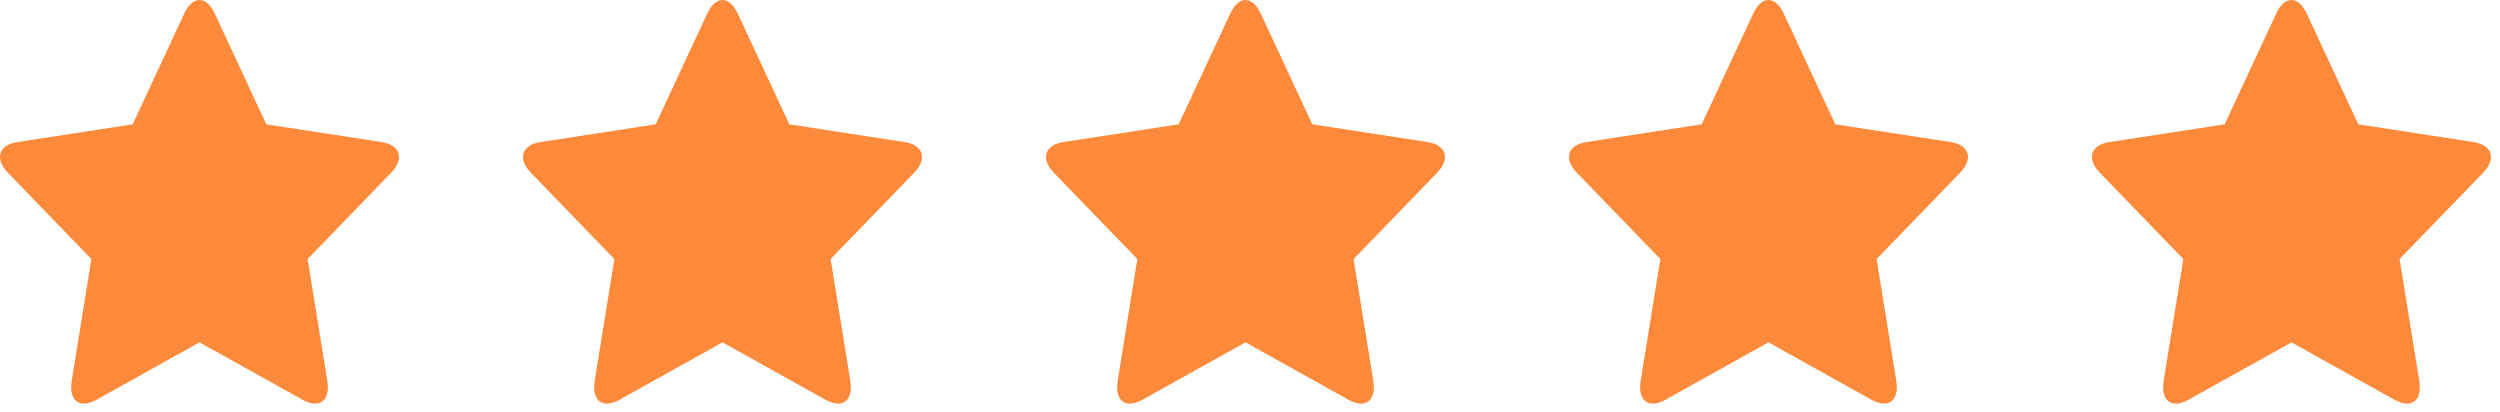
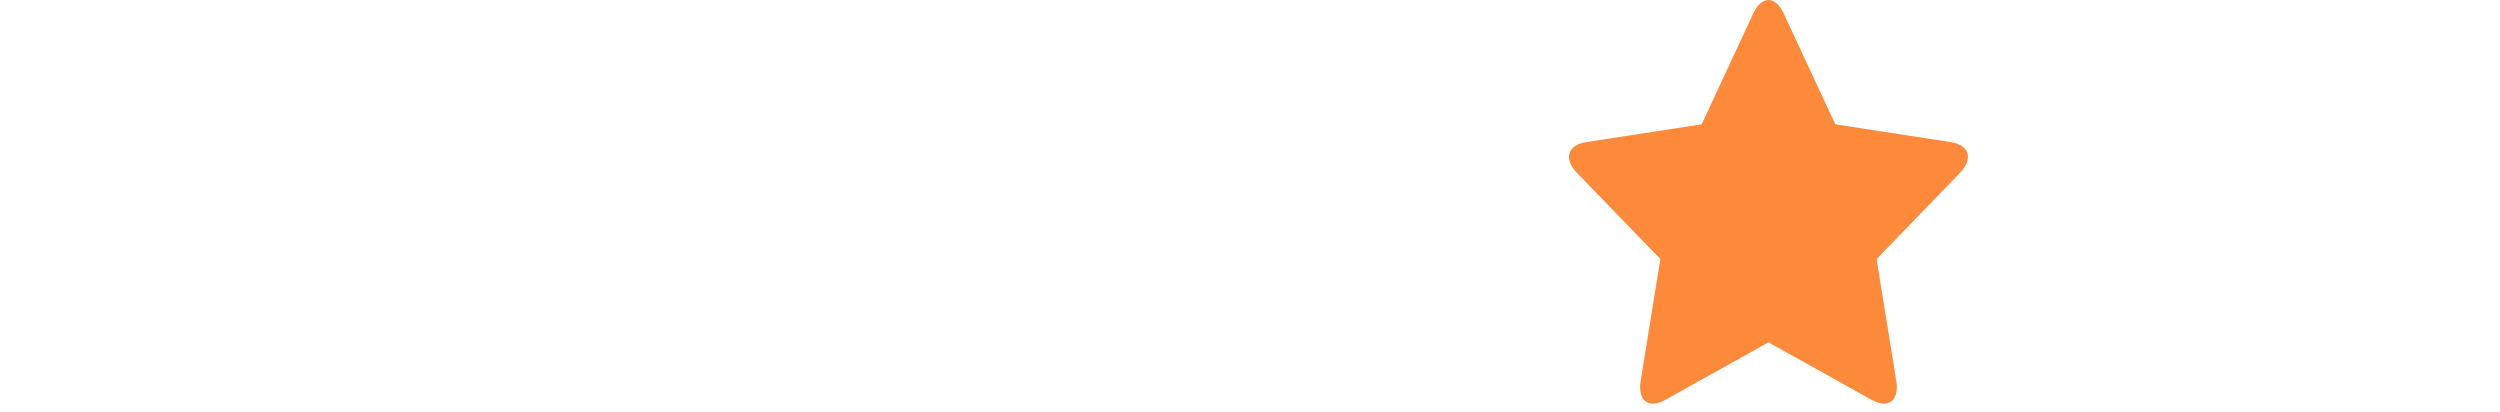
<svg xmlns="http://www.w3.org/2000/svg" width="176" height="29" viewBox="0 0 176 29" fill="none">
-   <path fill-rule="evenodd" clip-rule="evenodd" d="M14.045 24.101L6.79 28.145C5.601 28.808 4.821 28.209 5.049 26.804L6.434 18.238L0.565 12.172C-0.397 11.178 -0.101 10.206 1.23 10.001L9.341 8.752L12.969 0.958C13.564 -0.319 14.527 -0.32 15.122 0.958L18.749 8.752L26.861 10.001C28.19 10.206 28.489 11.177 27.526 12.172L21.657 18.238L23.042 26.804C23.269 28.207 22.491 28.808 21.301 28.145L14.045 24.101Z" fill="#FD893A" />
-   <path fill-rule="evenodd" clip-rule="evenodd" d="M50.864 24.101L43.608 28.145C42.42 28.808 41.64 28.209 41.867 26.804L43.253 18.238L37.383 12.172C36.421 11.178 36.718 10.206 38.048 10.001L46.16 8.752L49.788 0.958C50.382 -0.319 51.345 -0.32 51.94 0.958L55.568 8.752L63.679 10.001C65.009 10.206 65.307 11.177 64.345 12.172L58.475 18.238L59.861 26.804C60.088 28.207 59.309 28.808 58.119 28.145L50.864 24.101Z" fill="#FD893A" />
-   <path fill-rule="evenodd" clip-rule="evenodd" d="M87.682 24.101L80.427 28.145C79.238 28.808 78.458 28.209 78.685 26.804L80.071 18.238L74.201 12.172C73.24 11.178 73.536 10.206 74.866 10.001L82.978 8.752L86.606 0.958C87.2 -0.319 88.163 -0.32 88.758 0.958L92.386 8.752L100.498 10.001C101.827 10.206 102.126 11.177 101.163 12.172L95.293 18.238L96.679 26.804C96.906 28.207 96.127 28.808 94.938 28.145L87.682 24.101Z" fill="#FD893A" />
  <path fill-rule="evenodd" clip-rule="evenodd" d="M124.5 24.101L117.245 28.145C116.056 28.808 115.276 28.209 115.504 26.804L116.889 18.238L111.02 12.172C110.058 11.178 110.354 10.206 111.685 10.001L119.797 8.752L123.424 0.958C124.019 -0.319 124.982 -0.32 125.577 0.958L129.204 8.752L137.316 10.001C138.645 10.206 138.944 11.177 137.981 12.172L132.112 18.238L133.497 26.804C133.724 28.207 132.946 28.808 131.756 28.145L124.5 24.101Z" fill="#FD893A" />
-   <path fill-rule="evenodd" clip-rule="evenodd" d="M161.319 24.101L154.063 28.145C152.875 28.808 152.095 28.209 152.322 26.804L153.708 18.238L147.838 12.172C146.876 11.178 147.173 10.206 148.503 10.001L156.615 8.752L160.243 0.958C160.837 -0.319 161.8 -0.32 162.395 0.958L166.023 8.752L174.135 10.001C175.464 10.206 175.762 11.177 174.8 12.172L168.93 18.238L170.316 26.804C170.543 28.207 169.764 28.808 168.574 28.145L161.319 24.101Z" fill="#FD893A" />
</svg>